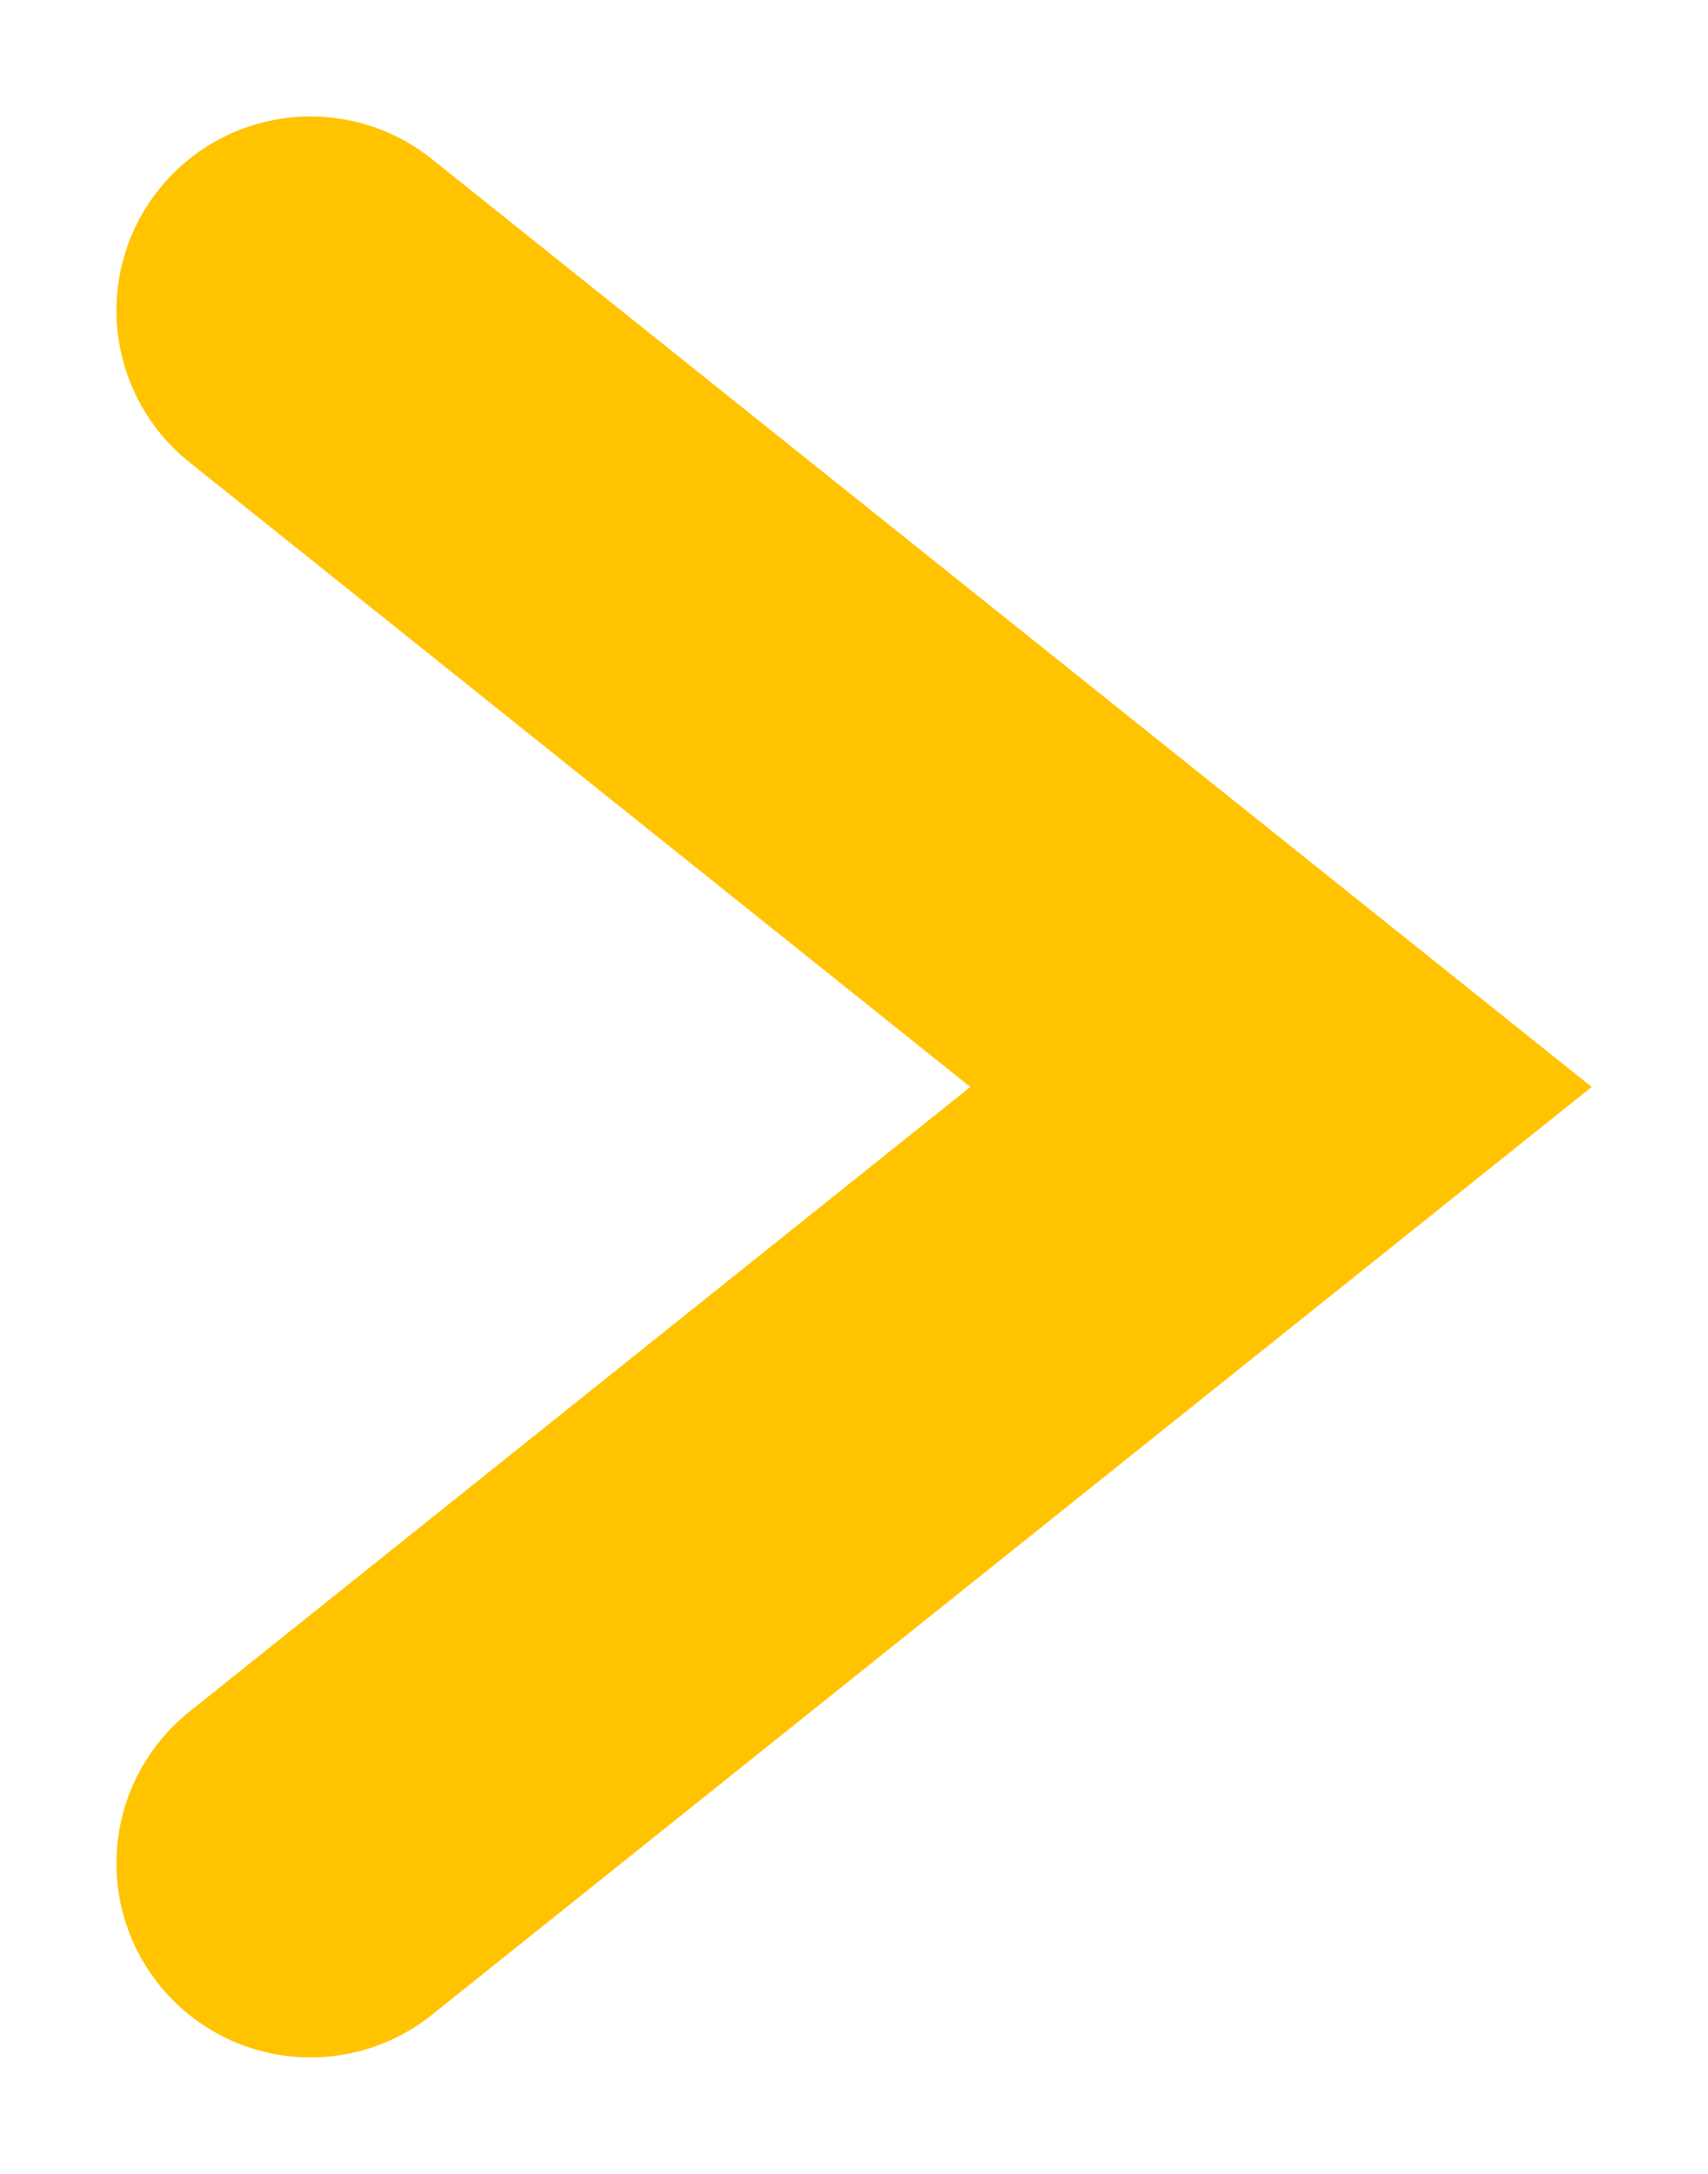
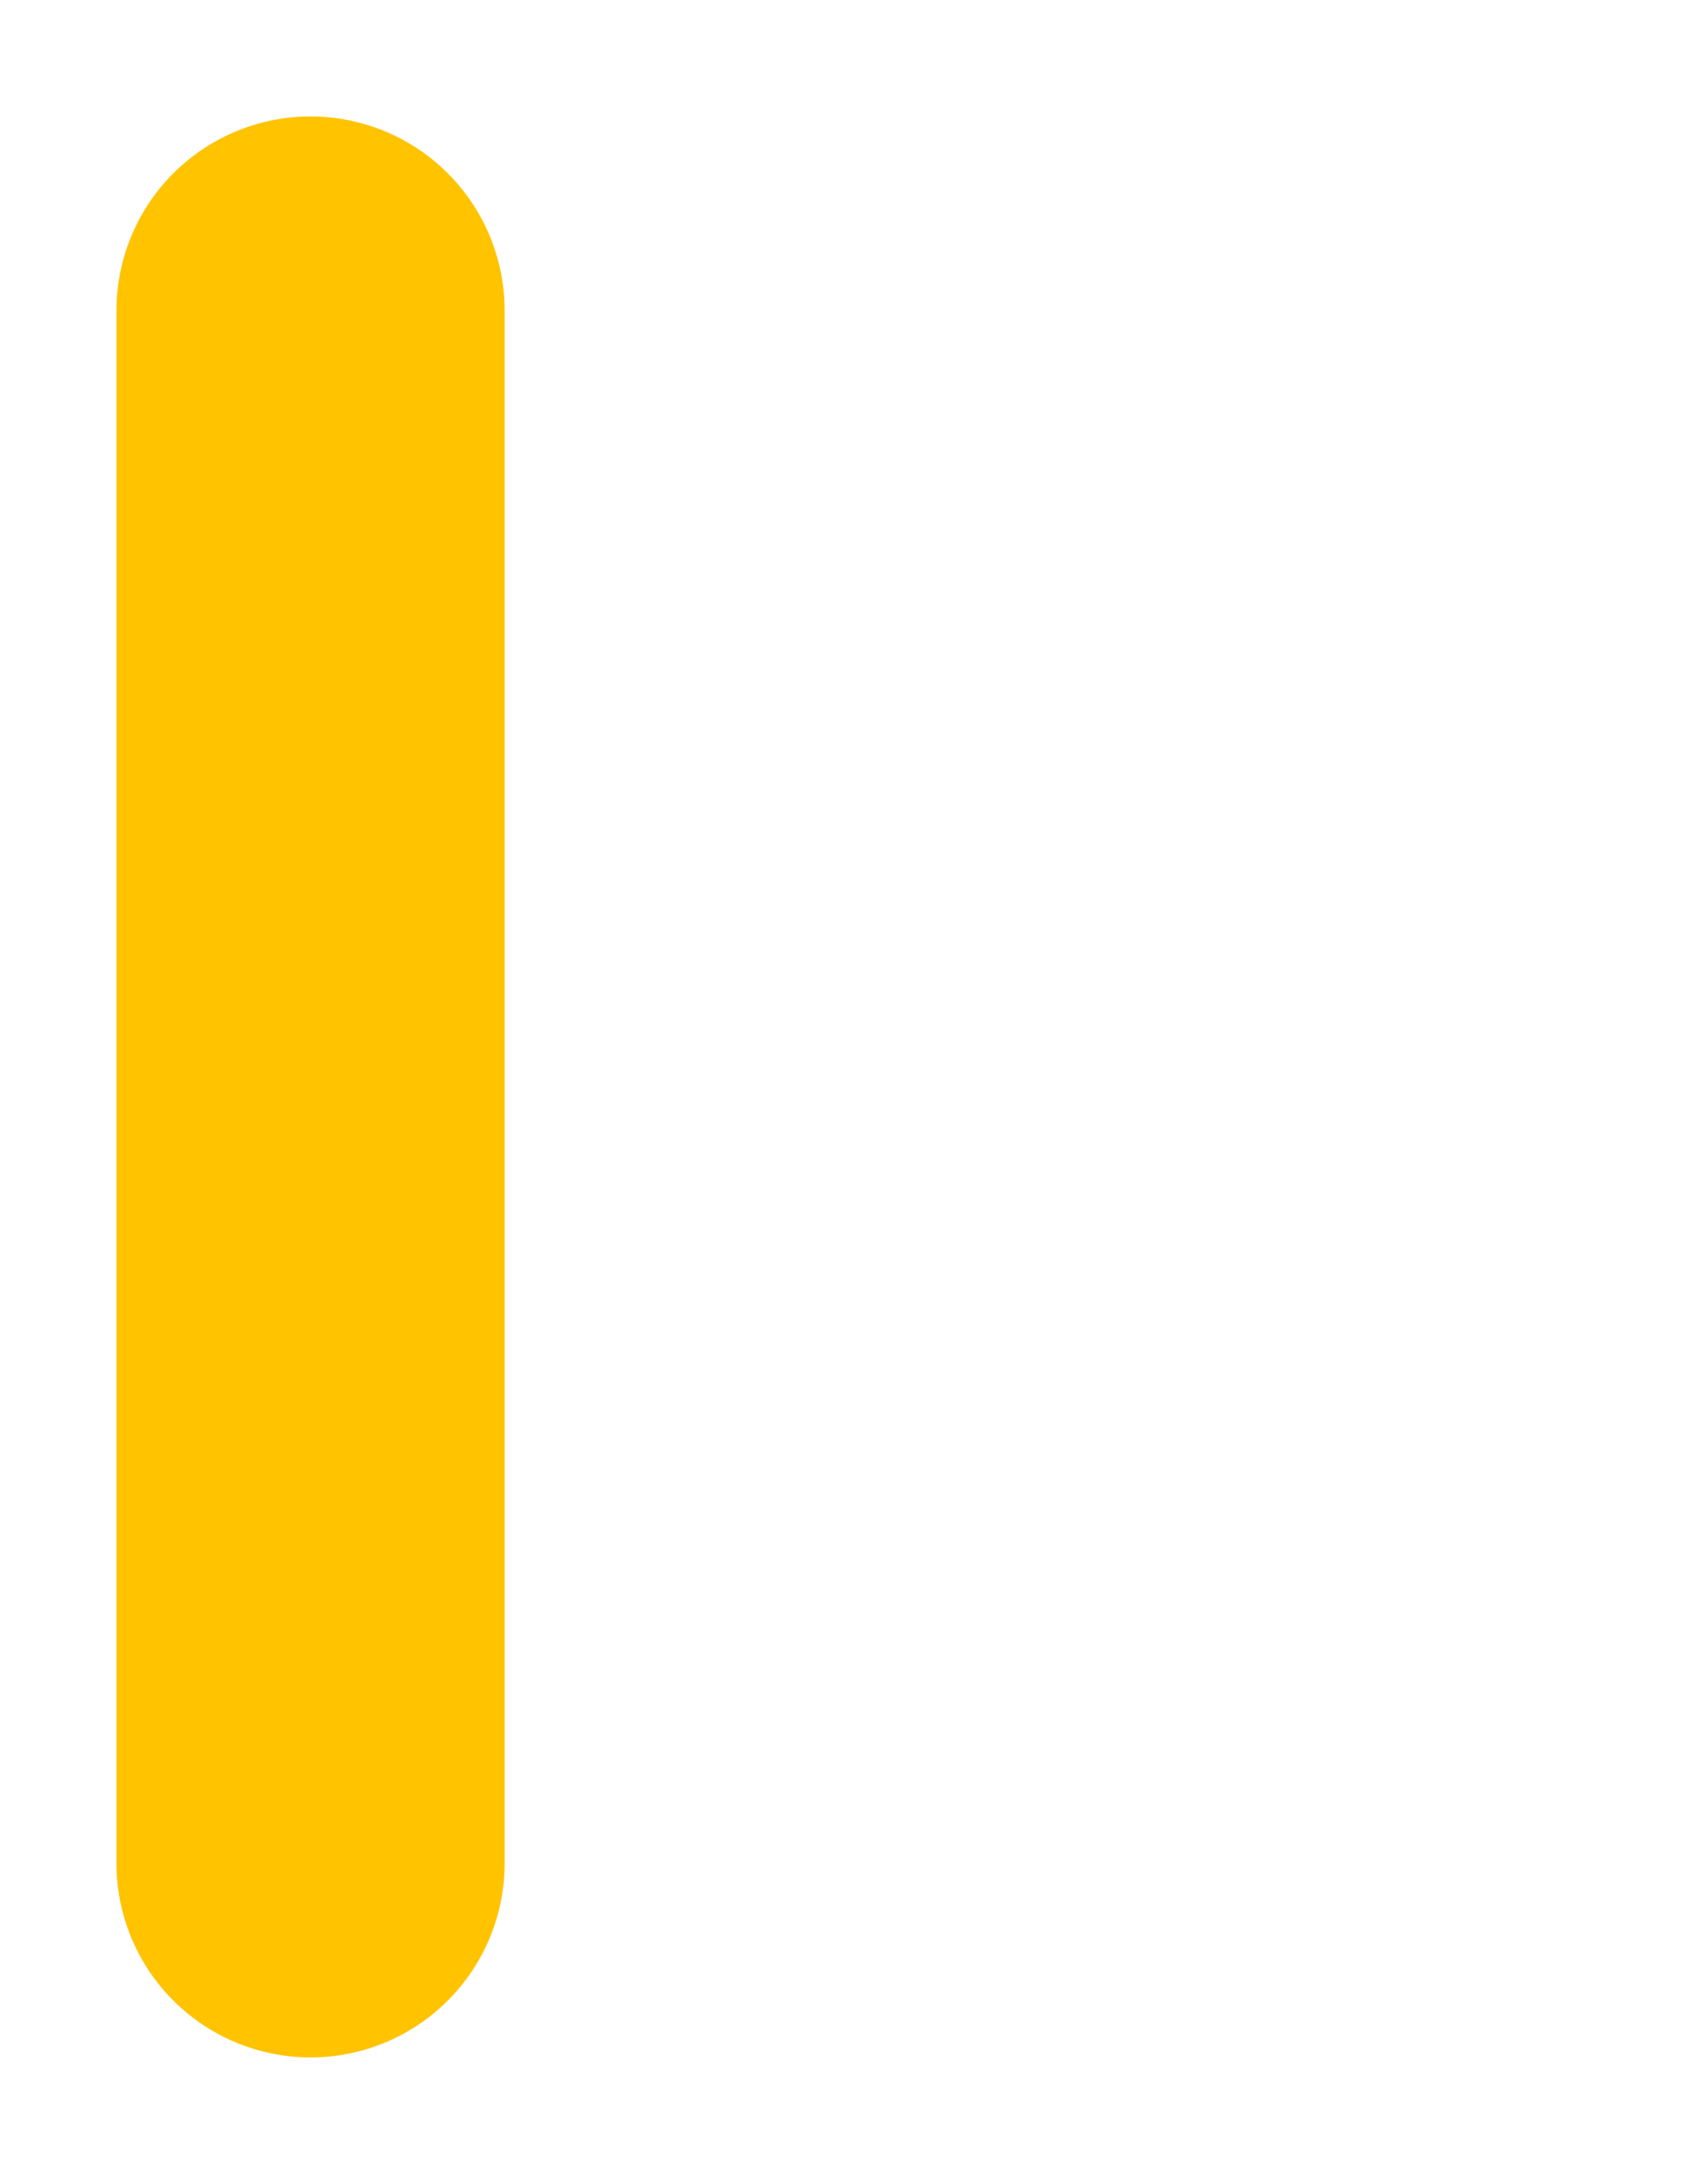
<svg xmlns="http://www.w3.org/2000/svg" fill="none" height="100%" overflow="visible" preserveAspectRatio="none" style="display: block;" viewBox="0 0 11 14" width="100%">
-   <path d="M2 2L8.25 7L2 12" id="Vector" stroke="#FFC300" stroke-linecap="round" stroke-width="2.5" />
+   <path d="M2 2L2 12" id="Vector" stroke="#FFC300" stroke-linecap="round" stroke-width="2.5" />
</svg>